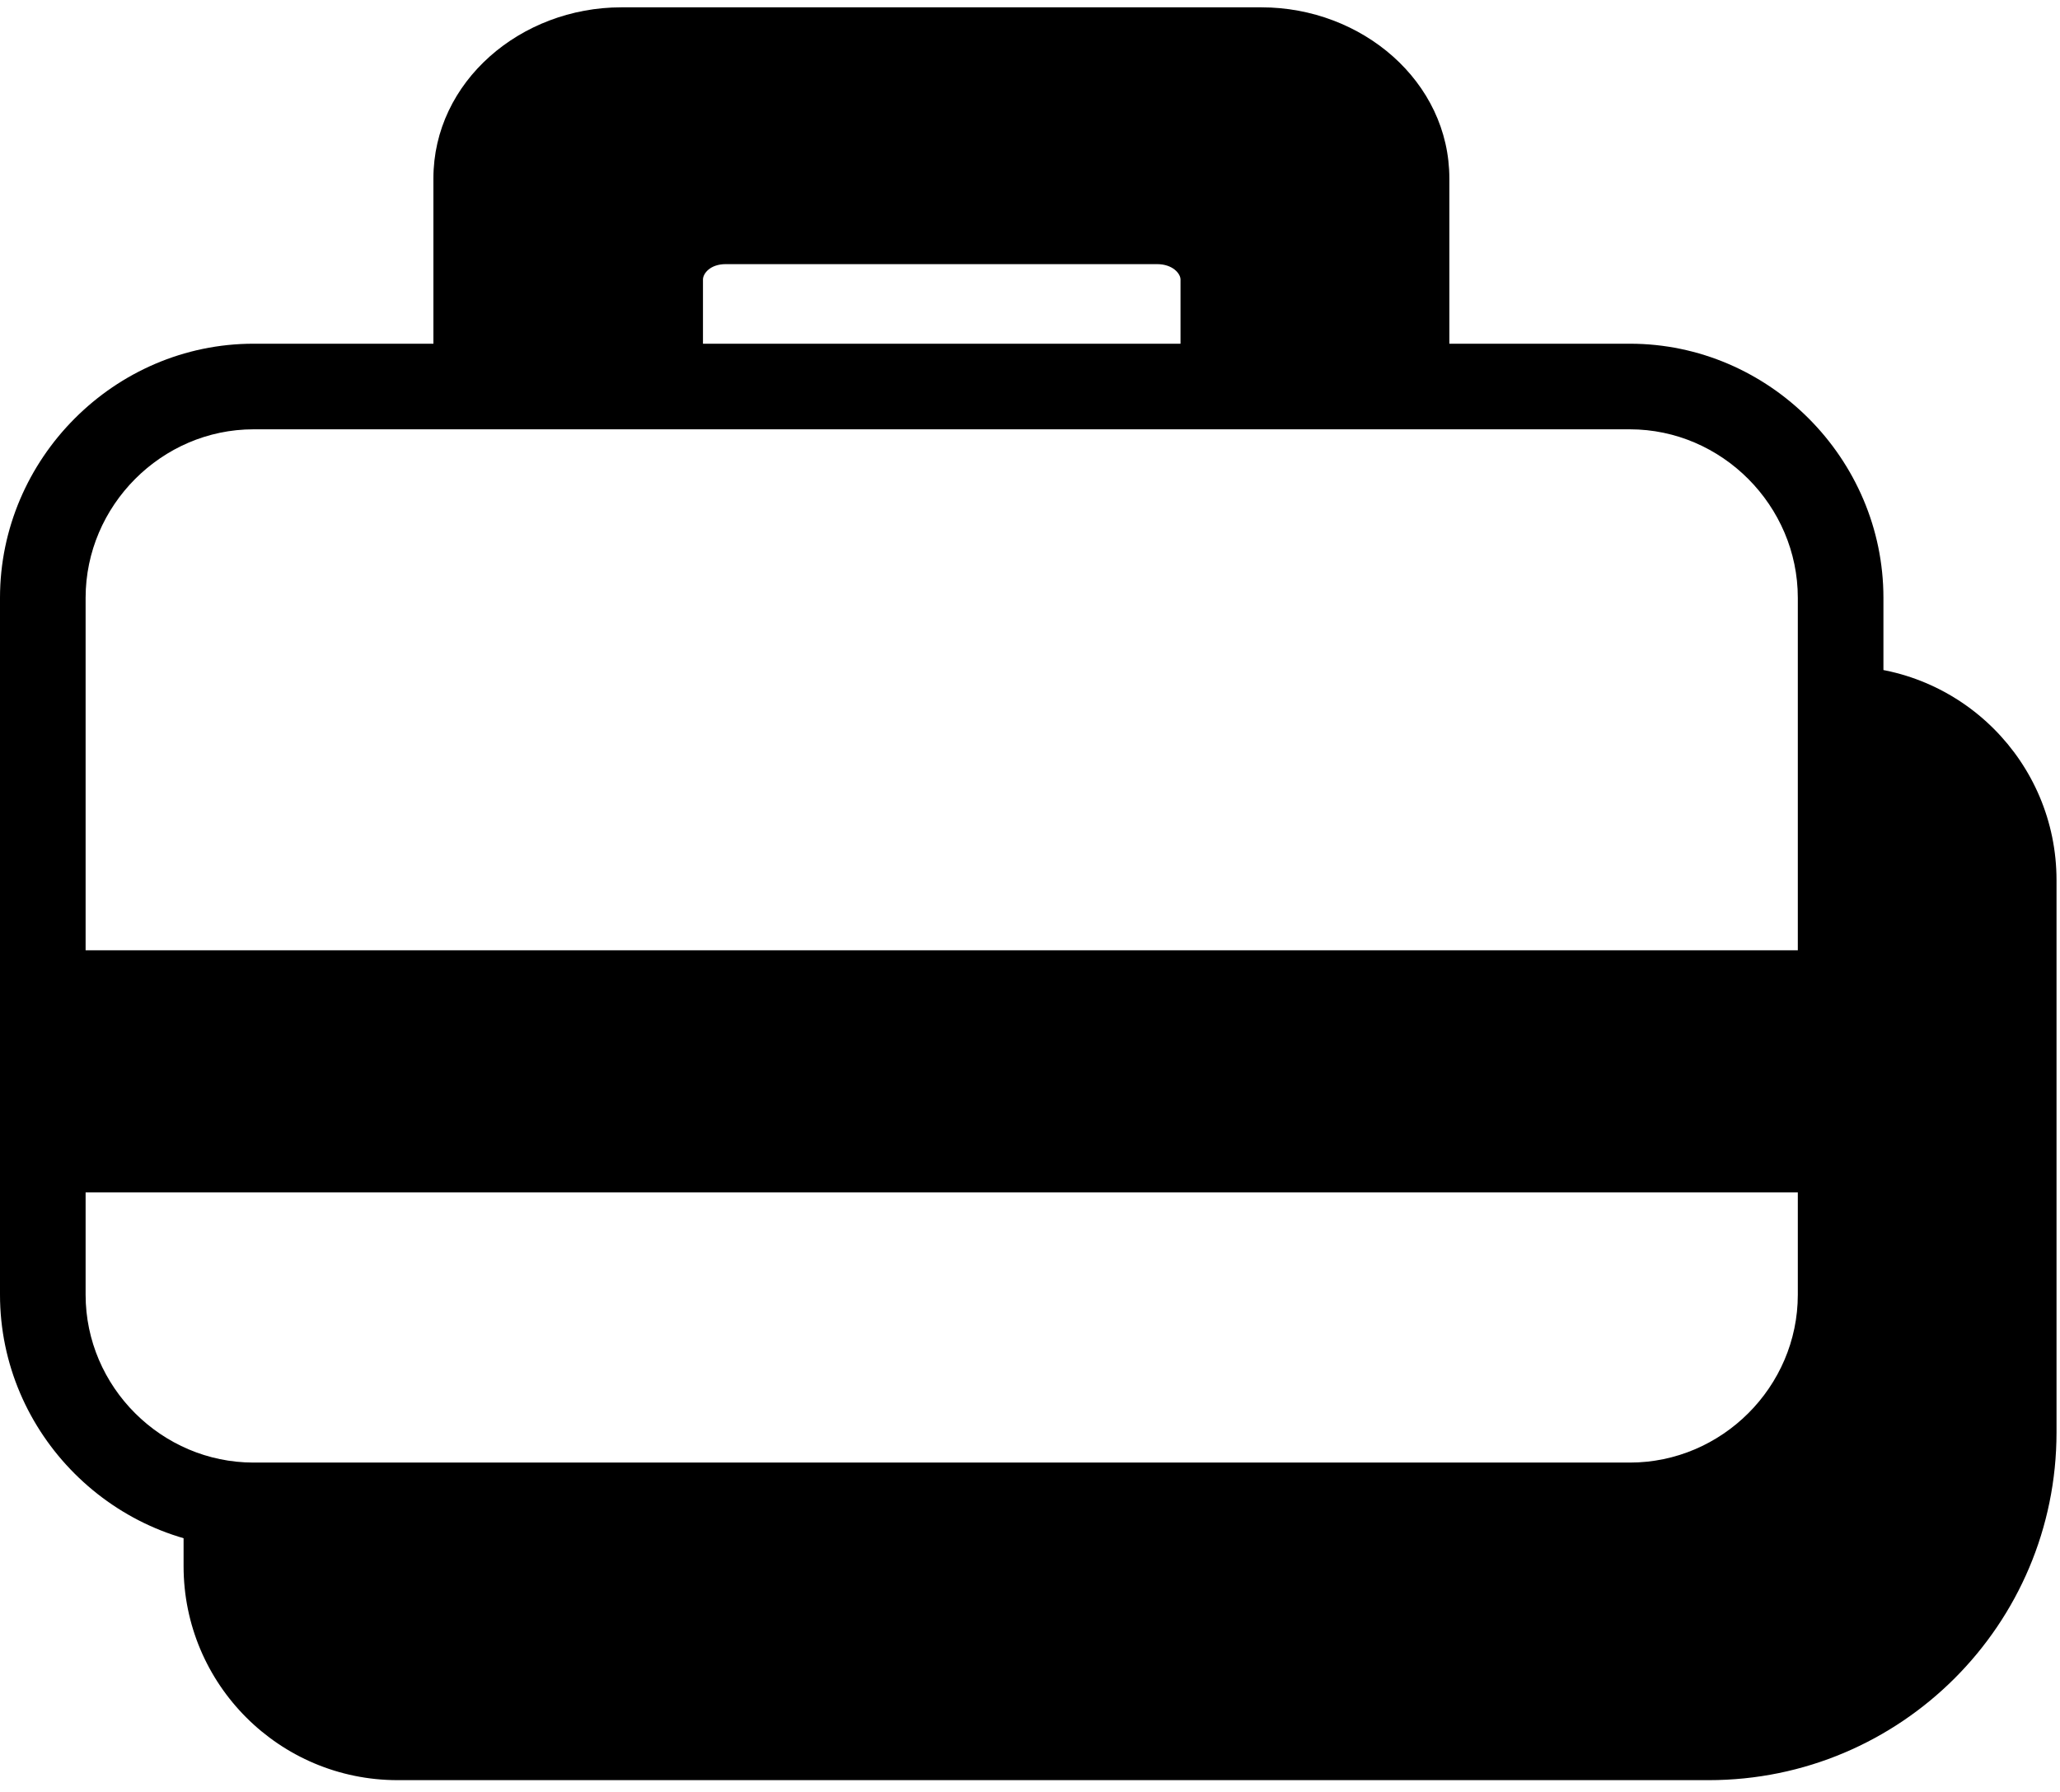
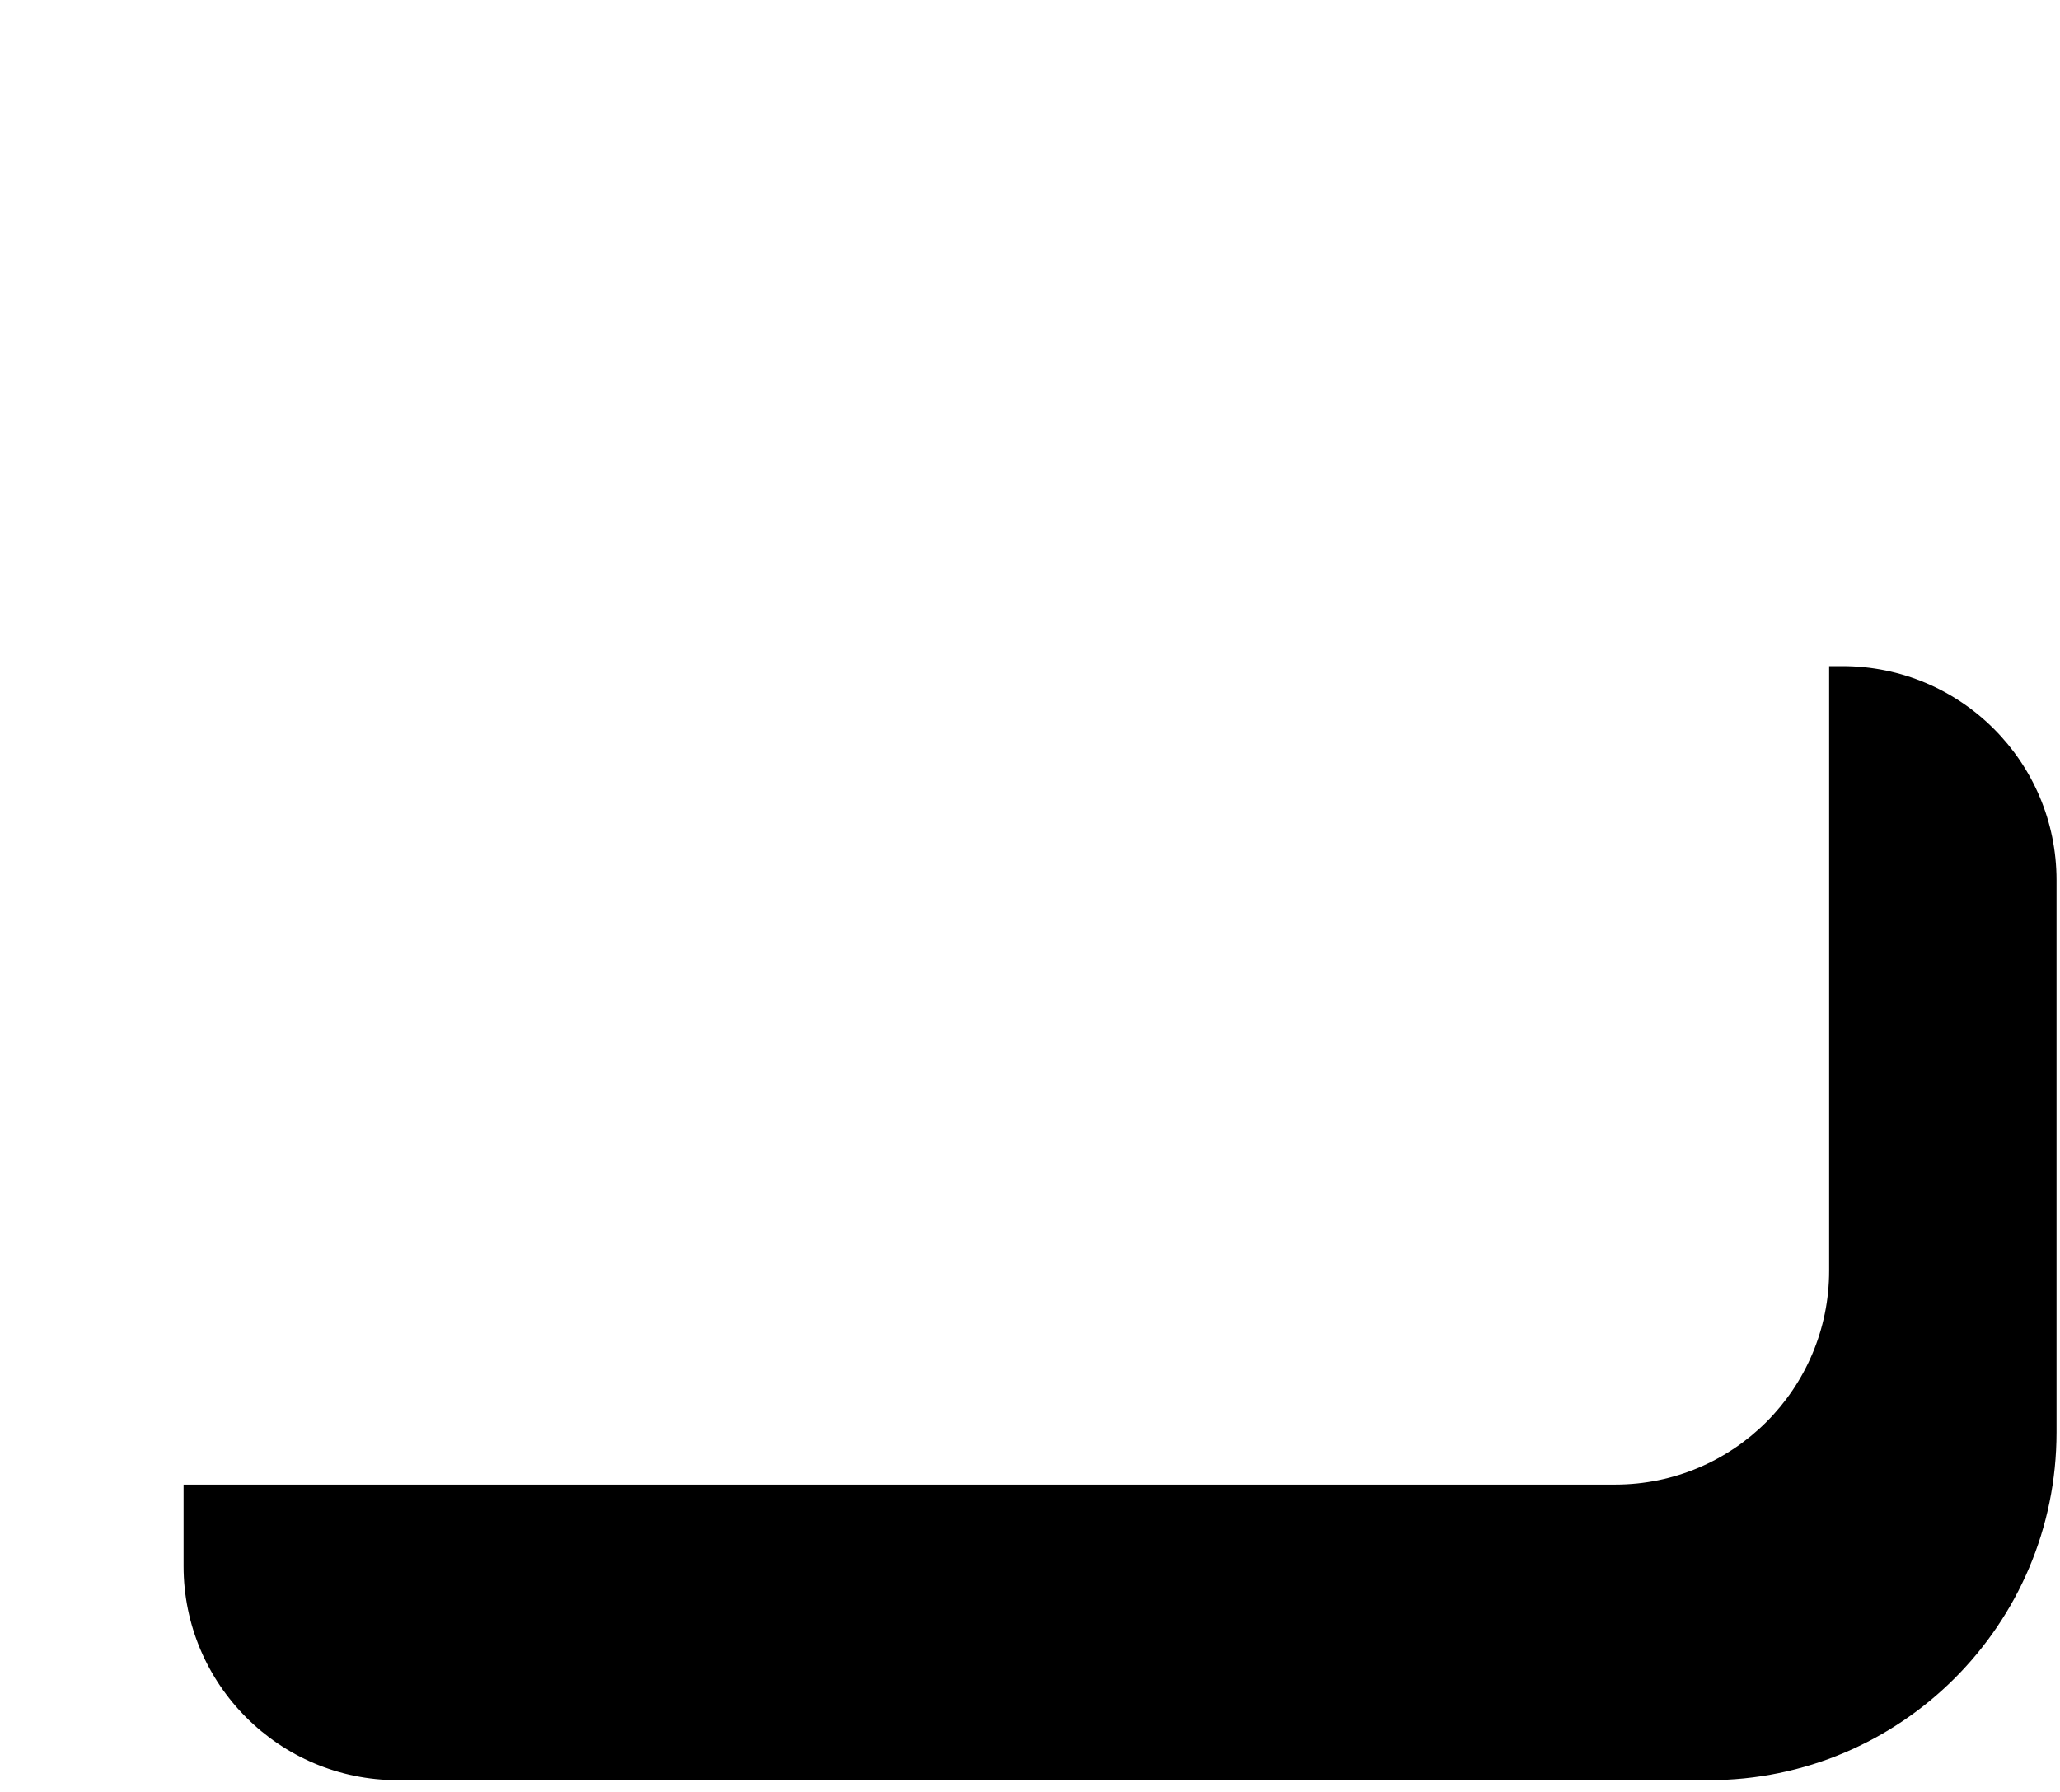
<svg xmlns="http://www.w3.org/2000/svg" width="77" height="67" viewBox="0 0 77 67" fill="none">
  <path d="M6.862 55.499H60.371C64.789 55.499 68.371 51.917 68.371 47.499V24.902L68.87 24.902C73.288 24.902 76.87 28.484 76.87 32.902V53.547C76.87 60.727 71.049 66.547 63.87 66.547H14.862C10.443 66.547 6.862 62.966 6.862 58.547V55.499Z" fill="black" />
-   <path fill-rule="evenodd" clip-rule="evenodd" d="M23.225 0.274C19.468 0.274 16.2 3.047 16.2 6.674V12.849H9.475C4.278 12.849 0 17.146 0 22.349V48.399C0 53.602 4.279 57.874 9.475 57.874H60.925C66.121 57.874 70.4 53.602 70.4 48.399V22.349C70.4 17.146 66.121 12.849 60.925 12.849H54.175V6.674C54.175 3.047 50.907 0.274 47.15 0.274H23.225ZM27.125 9.874H43.251C43.834 9.874 44.126 10.229 44.126 10.449V12.849H26.276V10.449C26.276 10.229 26.542 9.874 27.125 9.874ZM9.475 16.049H60.925C64.357 16.049 67.2 18.901 67.2 22.349V35.525H3.2V22.349C3.2 18.901 6.043 16.049 9.475 16.049ZM3.2 44.575H67.2V48.4C67.2 51.848 64.357 54.675 60.925 54.675H9.475C6.043 54.675 3.2 51.848 3.2 48.4L3.2 44.575Z" fill="black" />
</svg>